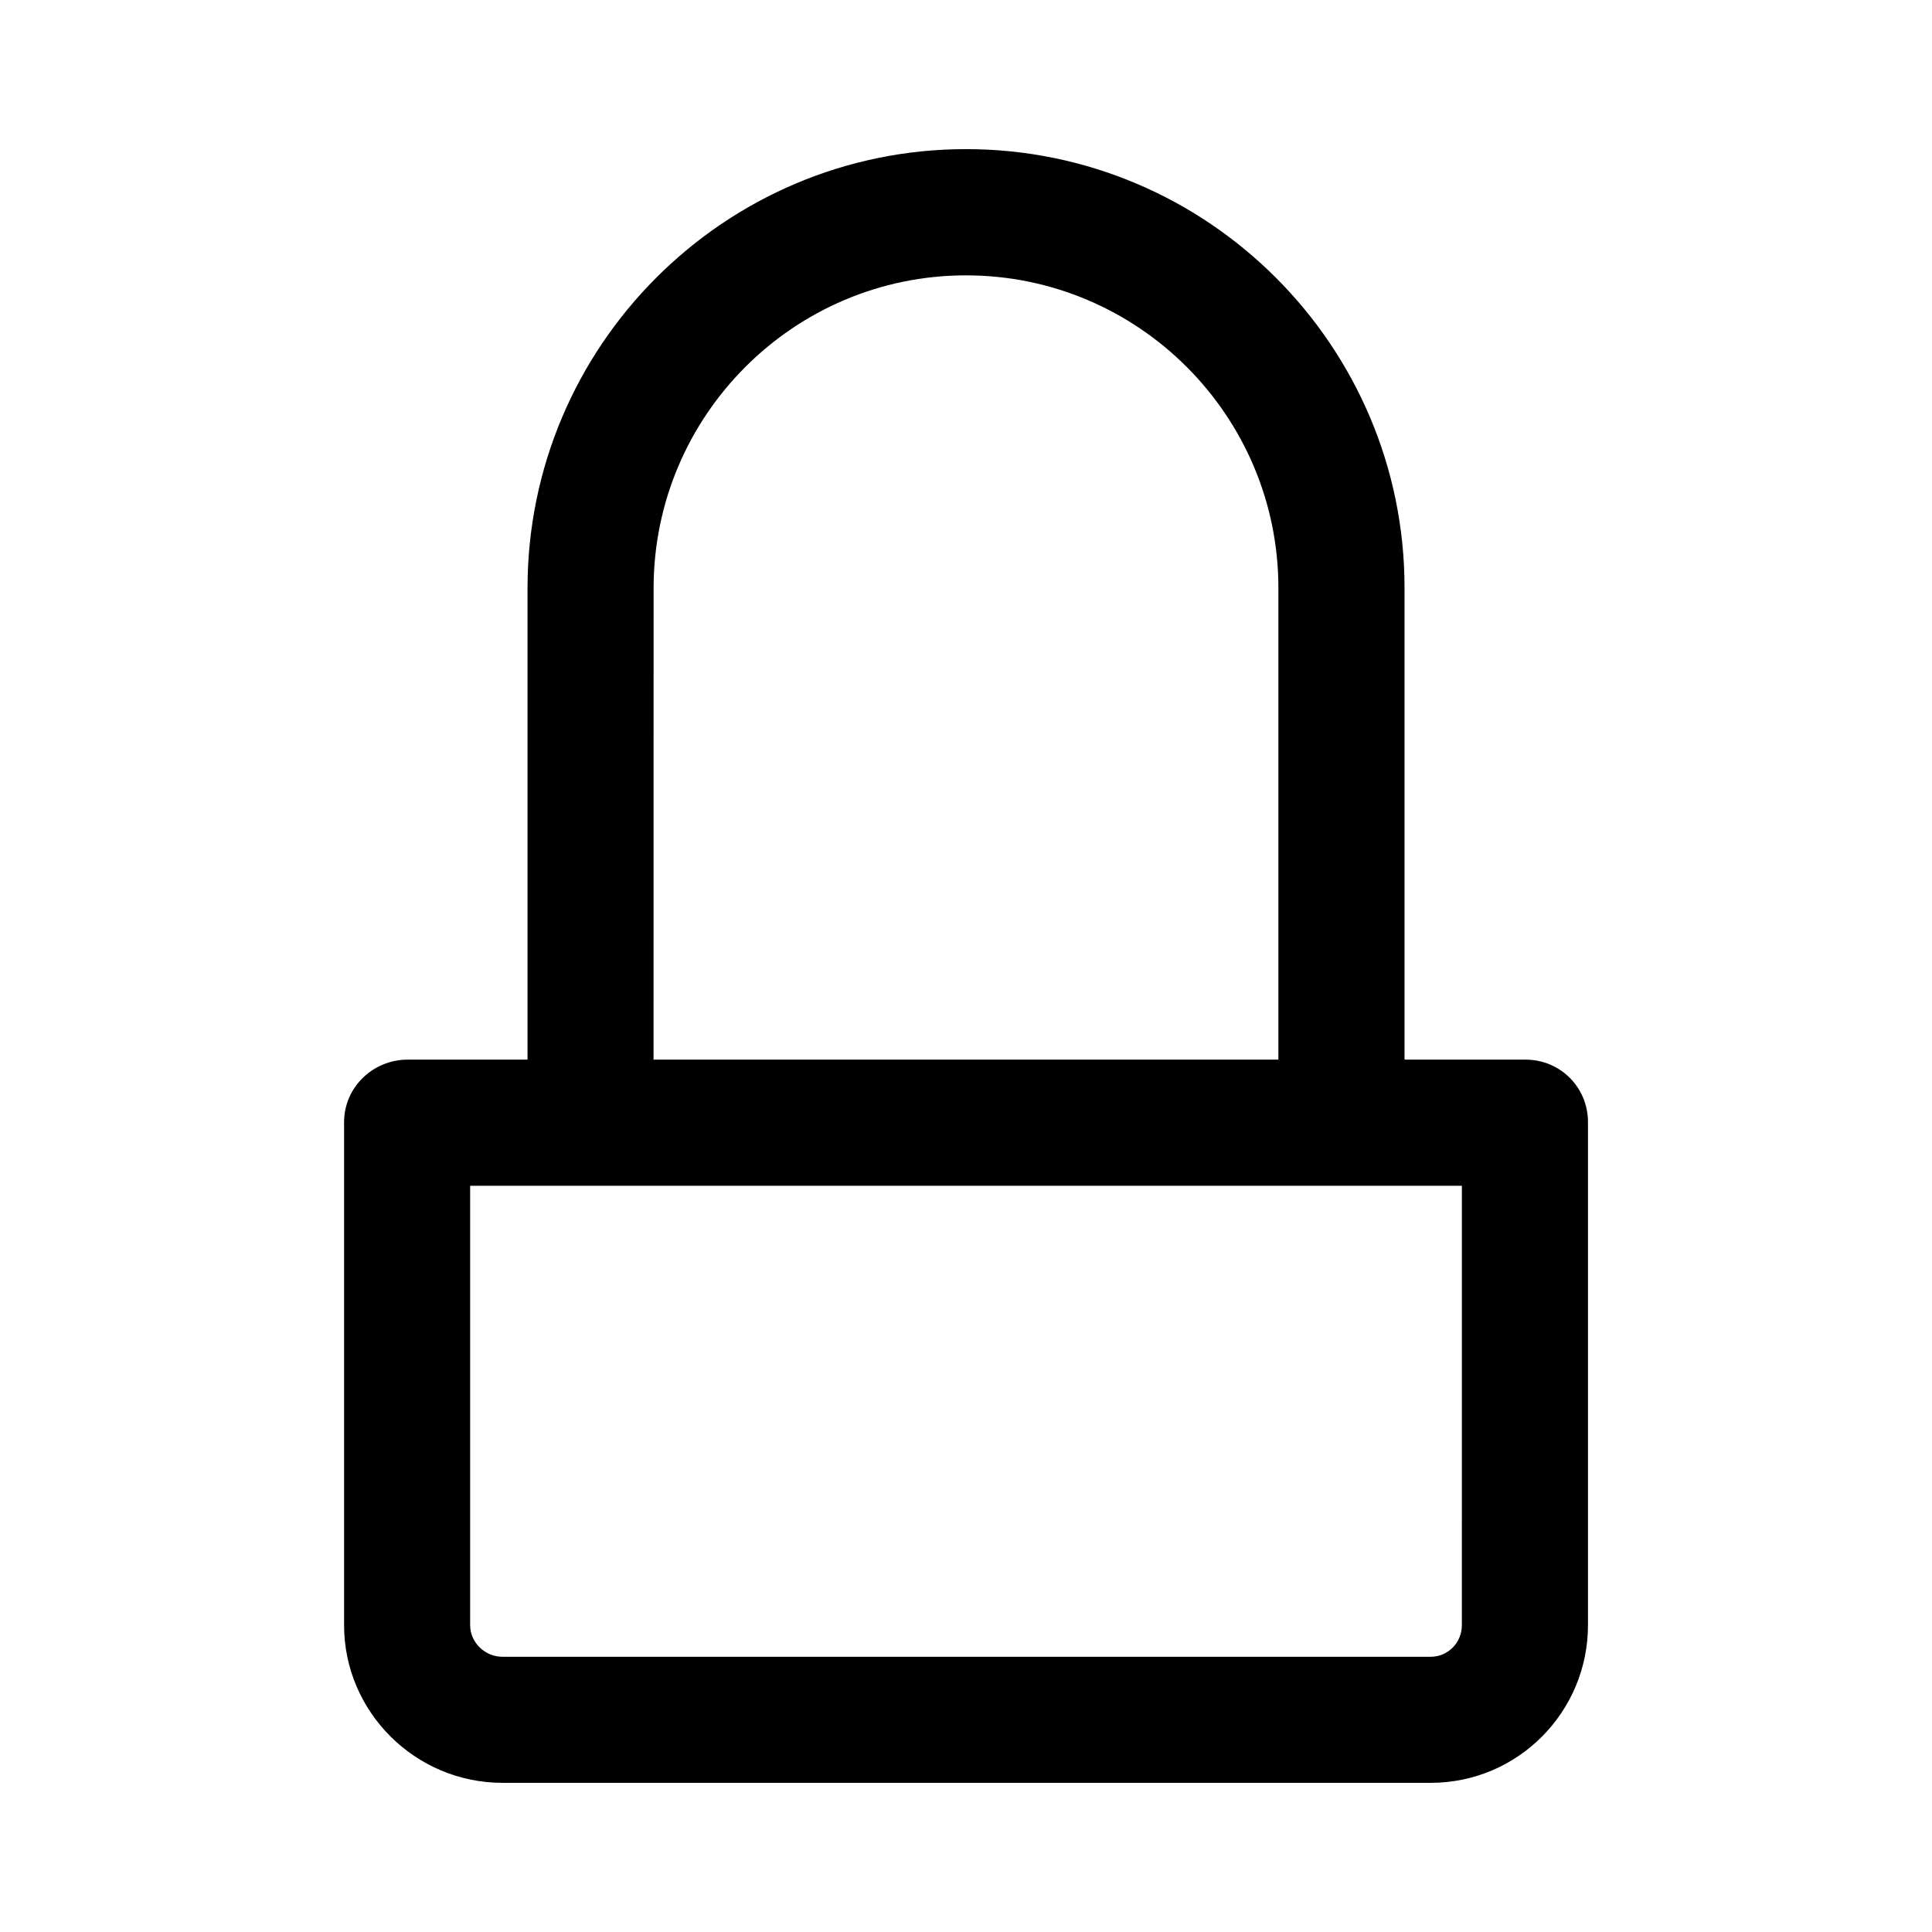
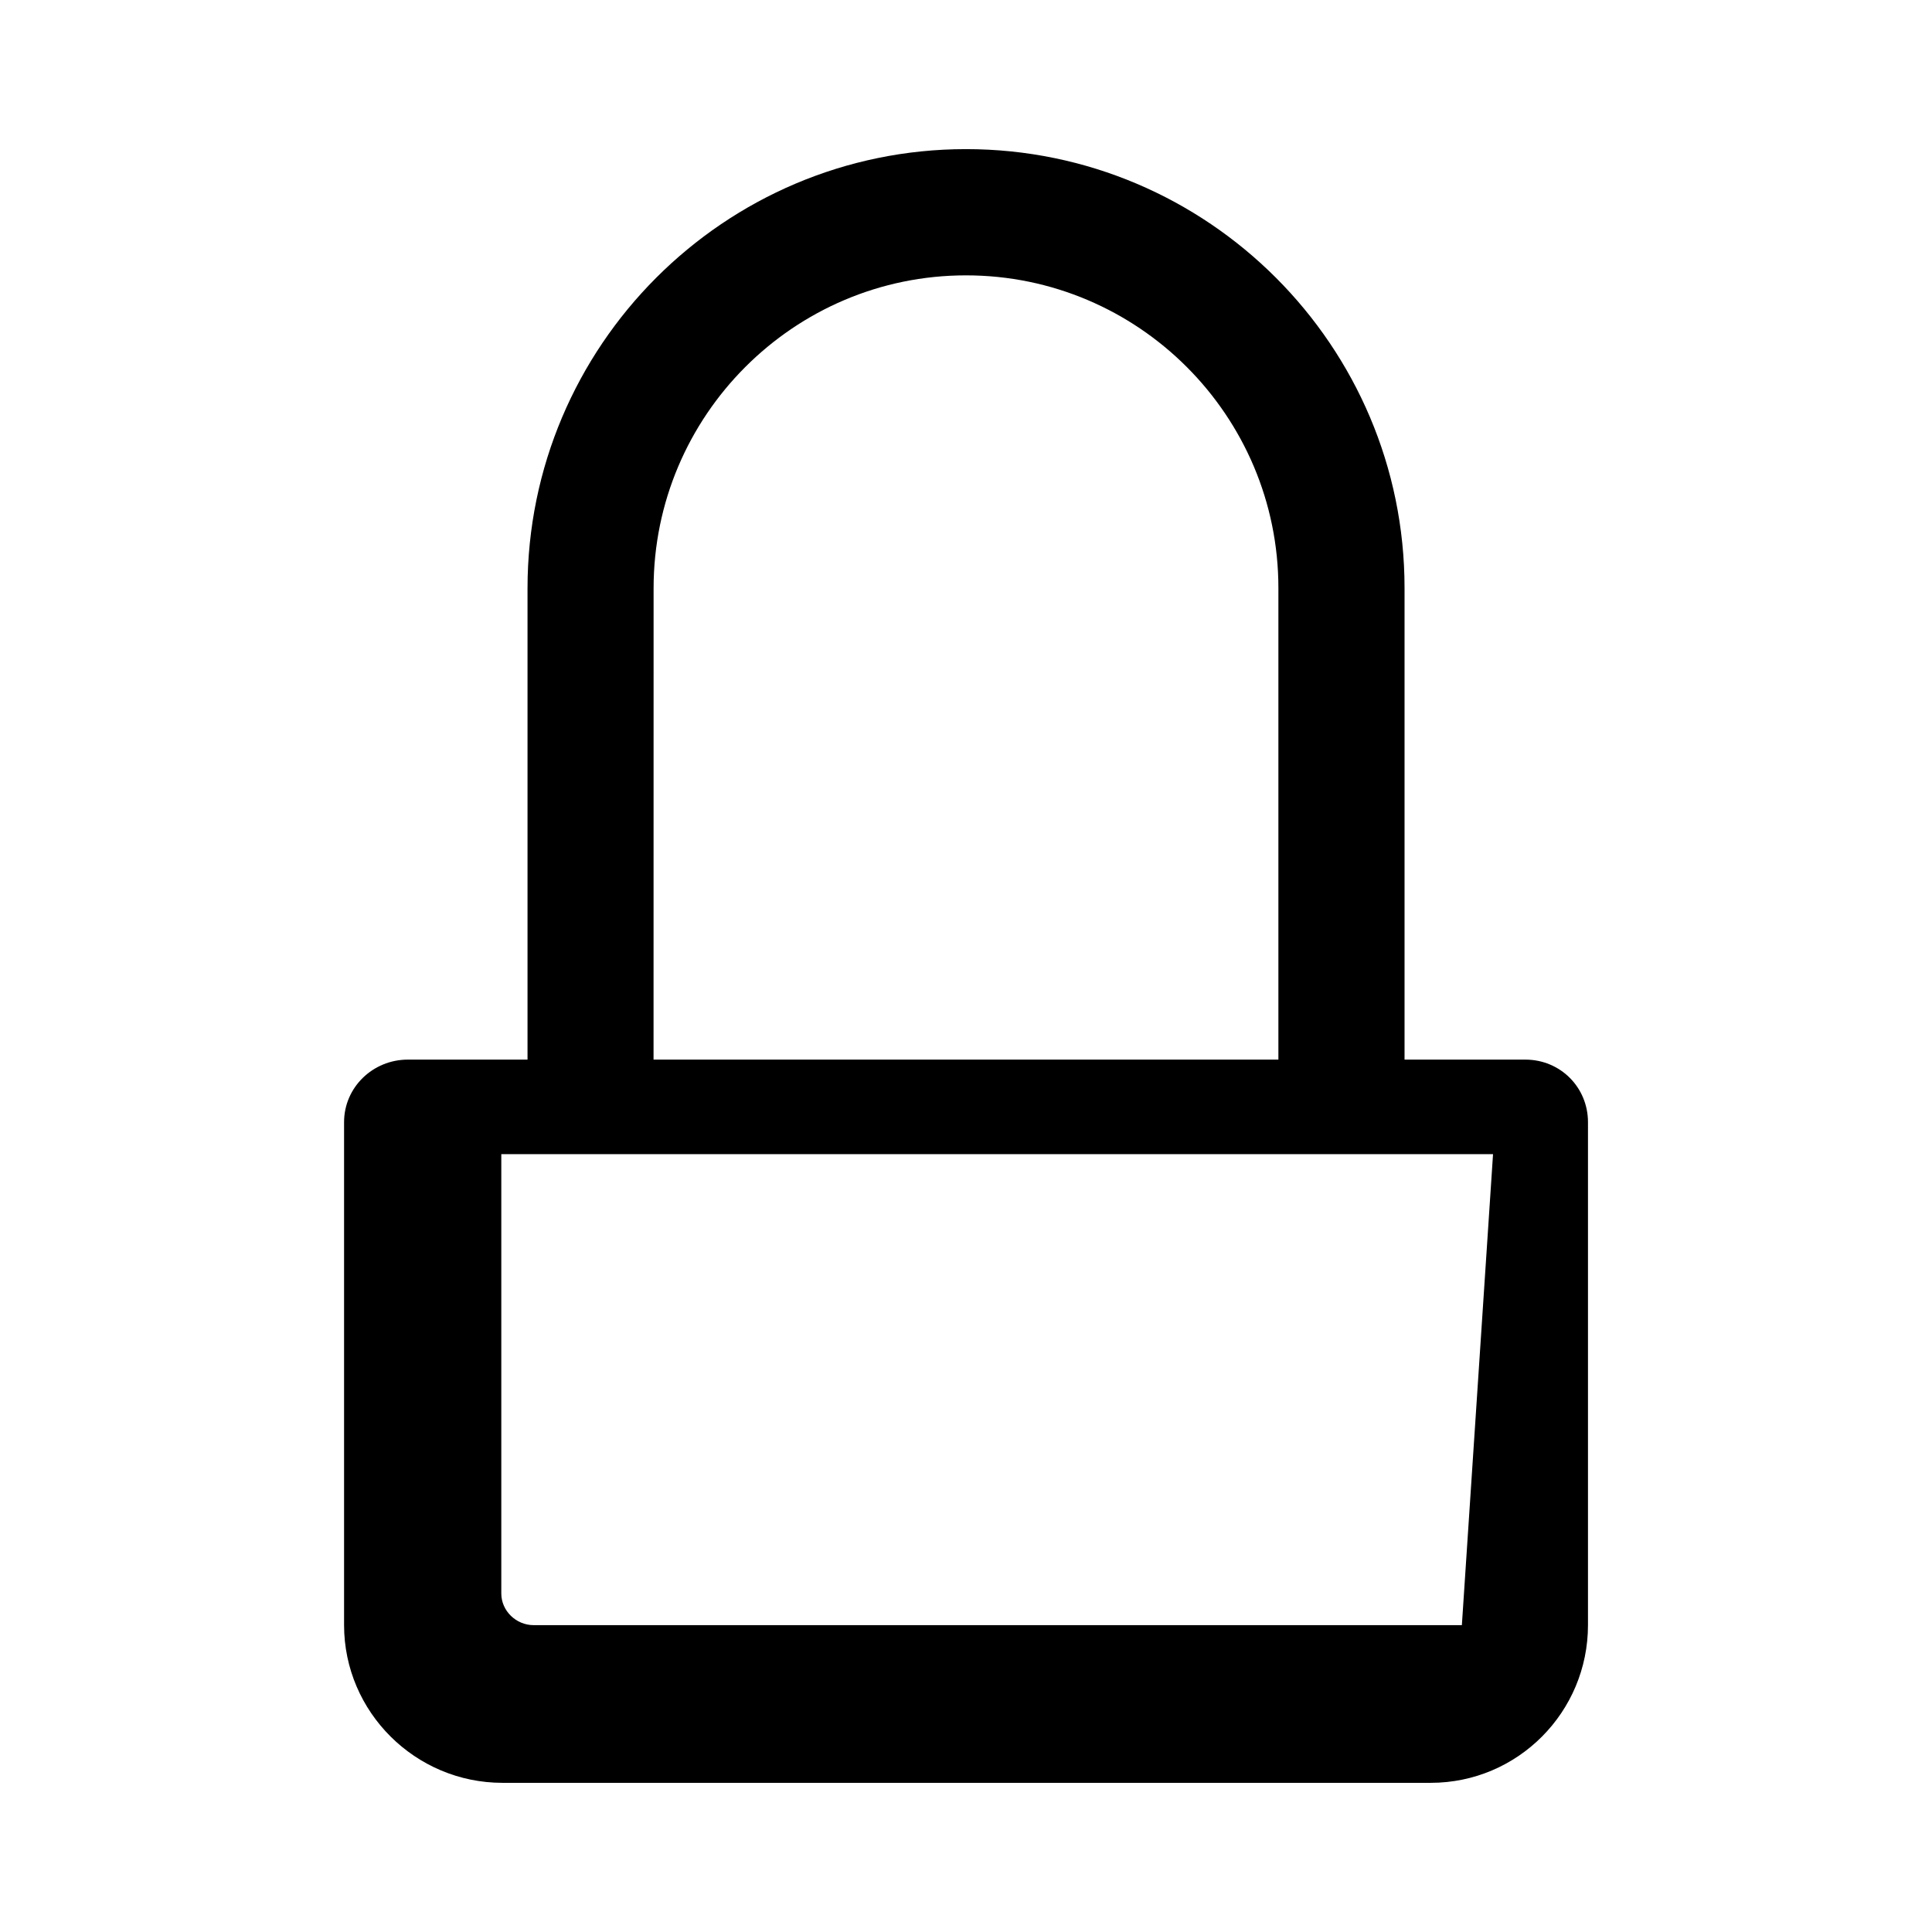
<svg xmlns="http://www.w3.org/2000/svg" fill="#000000" width="800px" height="800px" version="1.1" viewBox="144 144 512 512">
-   <path d="m548.25 424.81h-32.031v-124.99c0-64.125-52.105-116.3-116.21-116.3s-116.21 52.207-116.21 116.38v124.91h-31.73c-9.242 0-16.887 7.336-16.887 16.578v133.28c0 23.059 18.918 41.801 41.973 41.801h246c23.059 0 41.676-18.742 41.676-41.801v-133.28c0-9.242-7.344-16.578-16.586-16.578zm-231.04-124.91c0-45.723 37.133-82.926 82.789-82.926s82.789 37.164 82.789 82.844v124.99h-165.59zm214.2 274.78c0 4.613-3.644 8.383-8.258 8.383h-246c-4.613 0-8.559-3.769-8.559-8.383v-116.44h262.82z" />
+   <path d="m548.25 424.81h-32.031v-124.99c0-64.125-52.105-116.3-116.21-116.3s-116.21 52.207-116.21 116.38v124.91h-31.73c-9.242 0-16.887 7.336-16.887 16.578v133.28c0 23.059 18.918 41.801 41.973 41.801h246c23.059 0 41.676-18.742 41.676-41.801v-133.28c0-9.242-7.344-16.578-16.586-16.578zm-231.04-124.91c0-45.723 37.133-82.926 82.789-82.926s82.789 37.164 82.789 82.844v124.99h-165.59zm214.2 274.78h-246c-4.613 0-8.559-3.769-8.559-8.383v-116.44h262.82z" />
</svg>